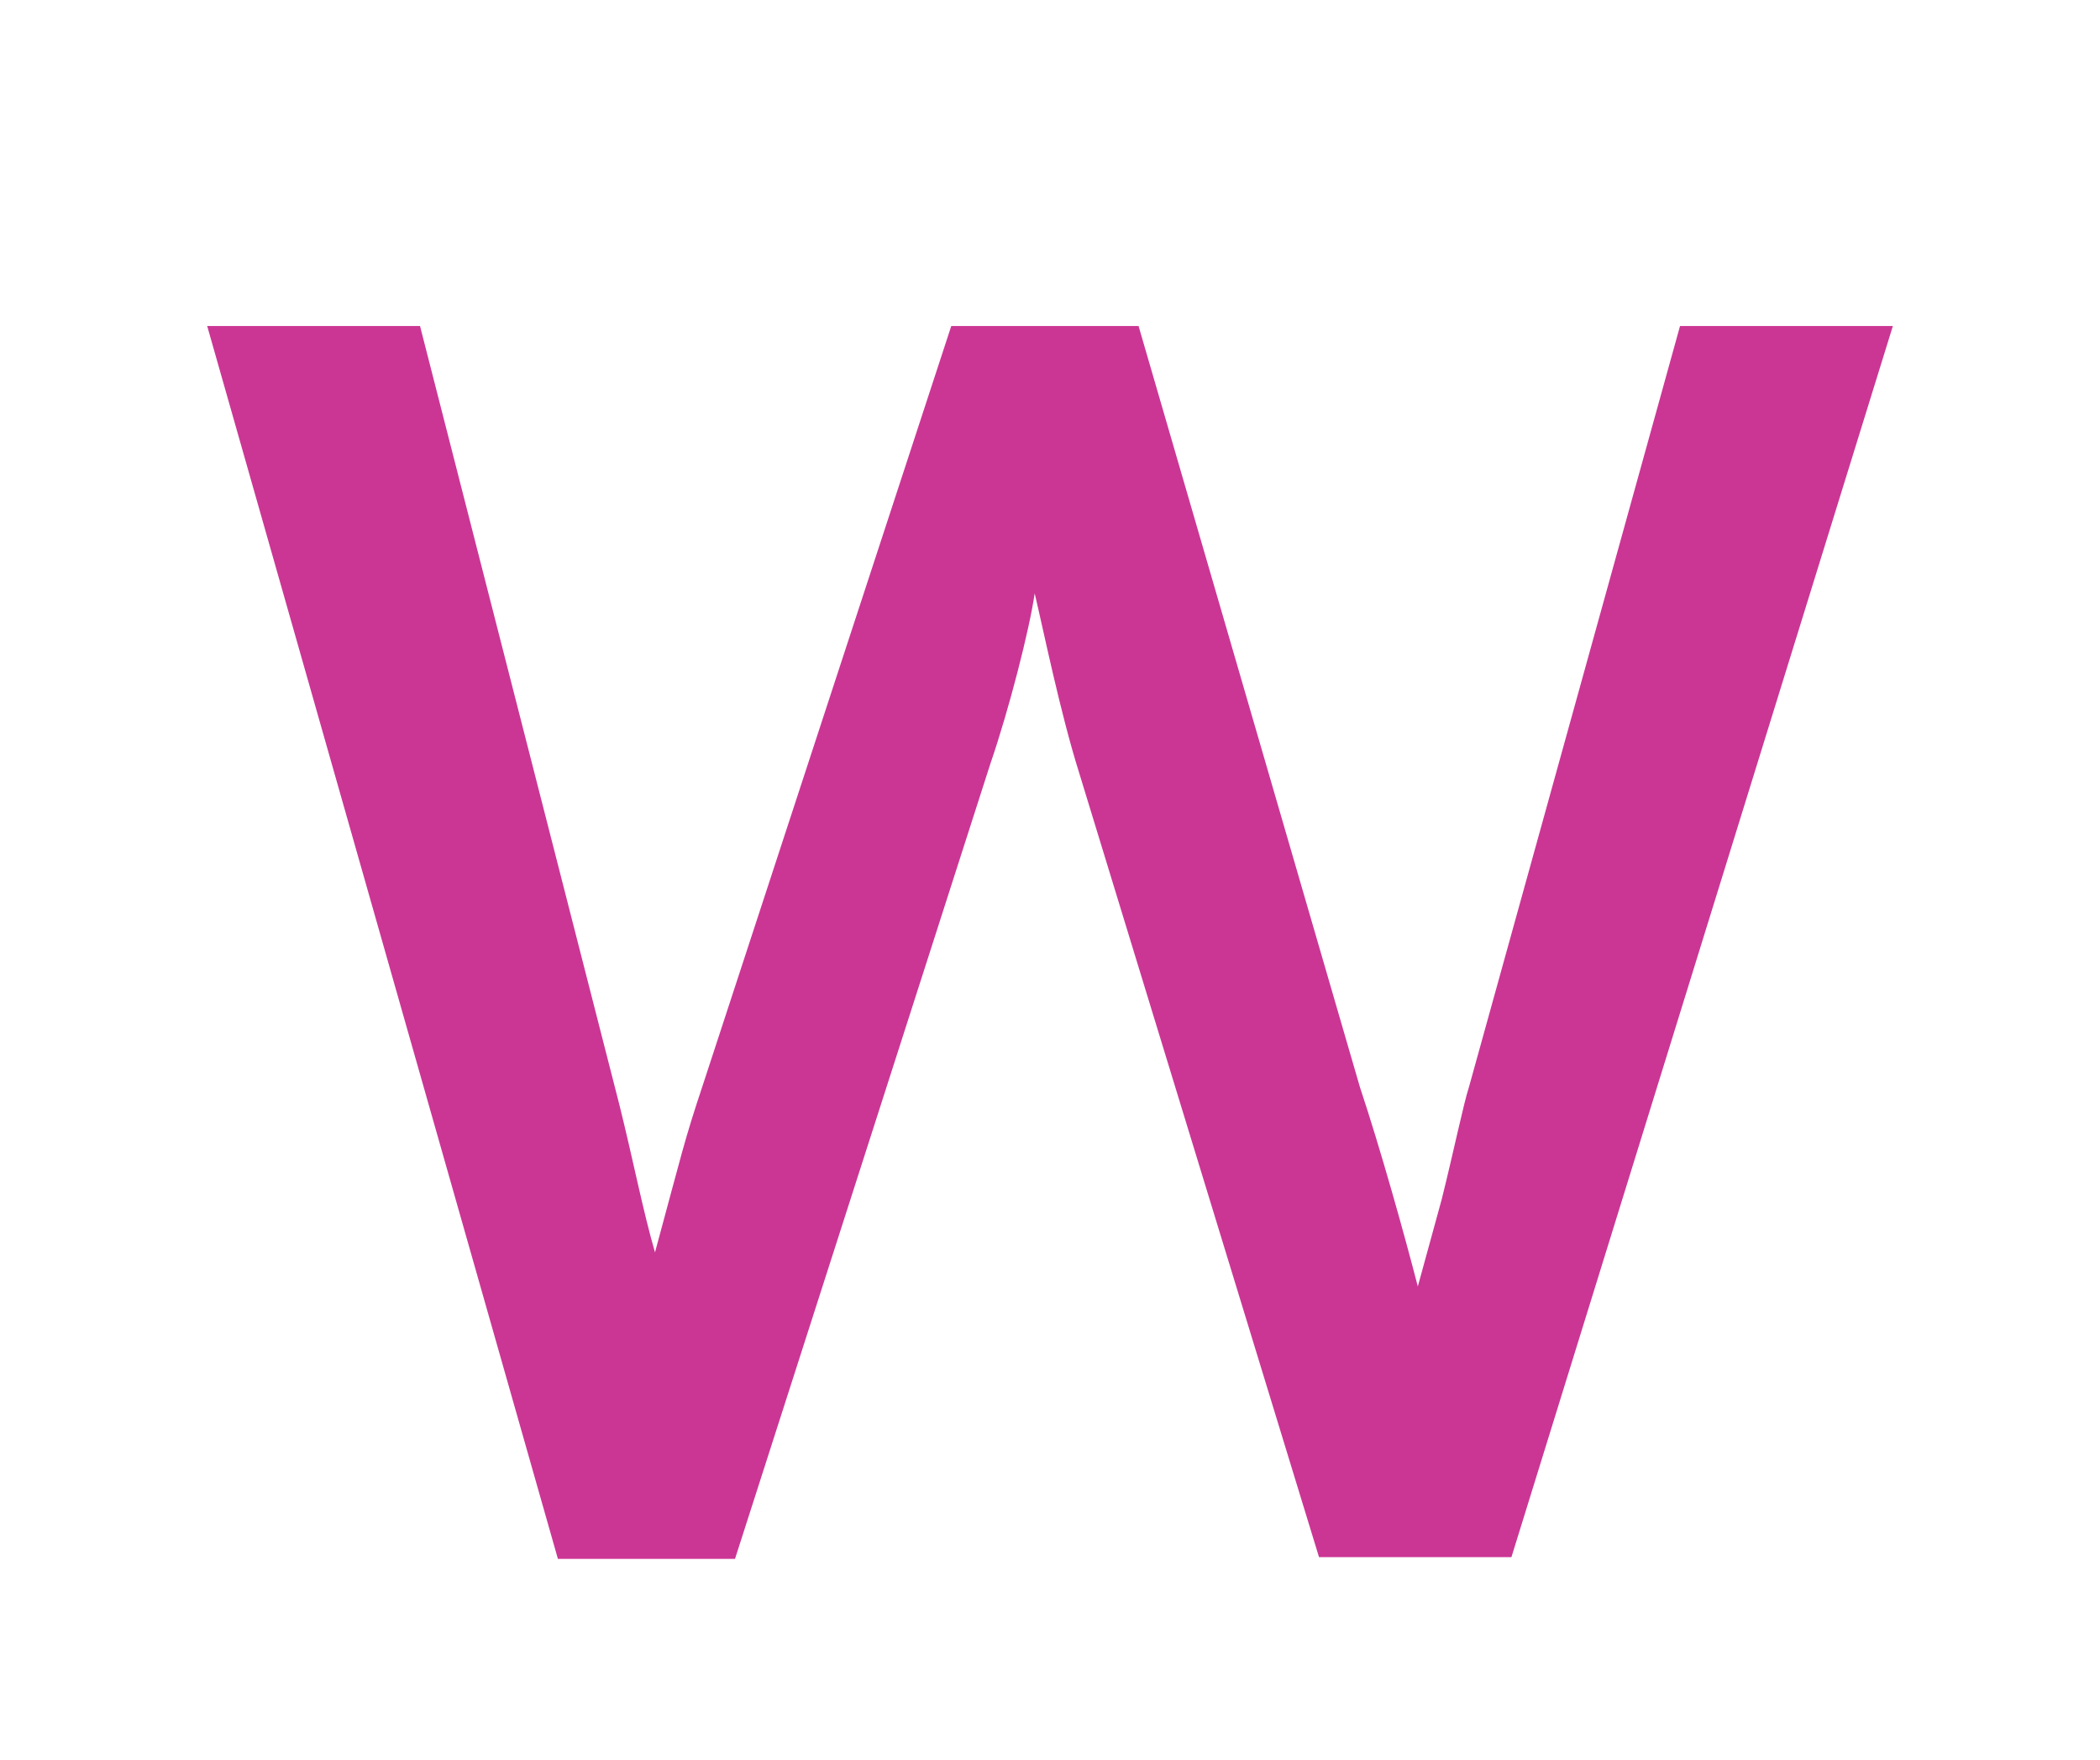
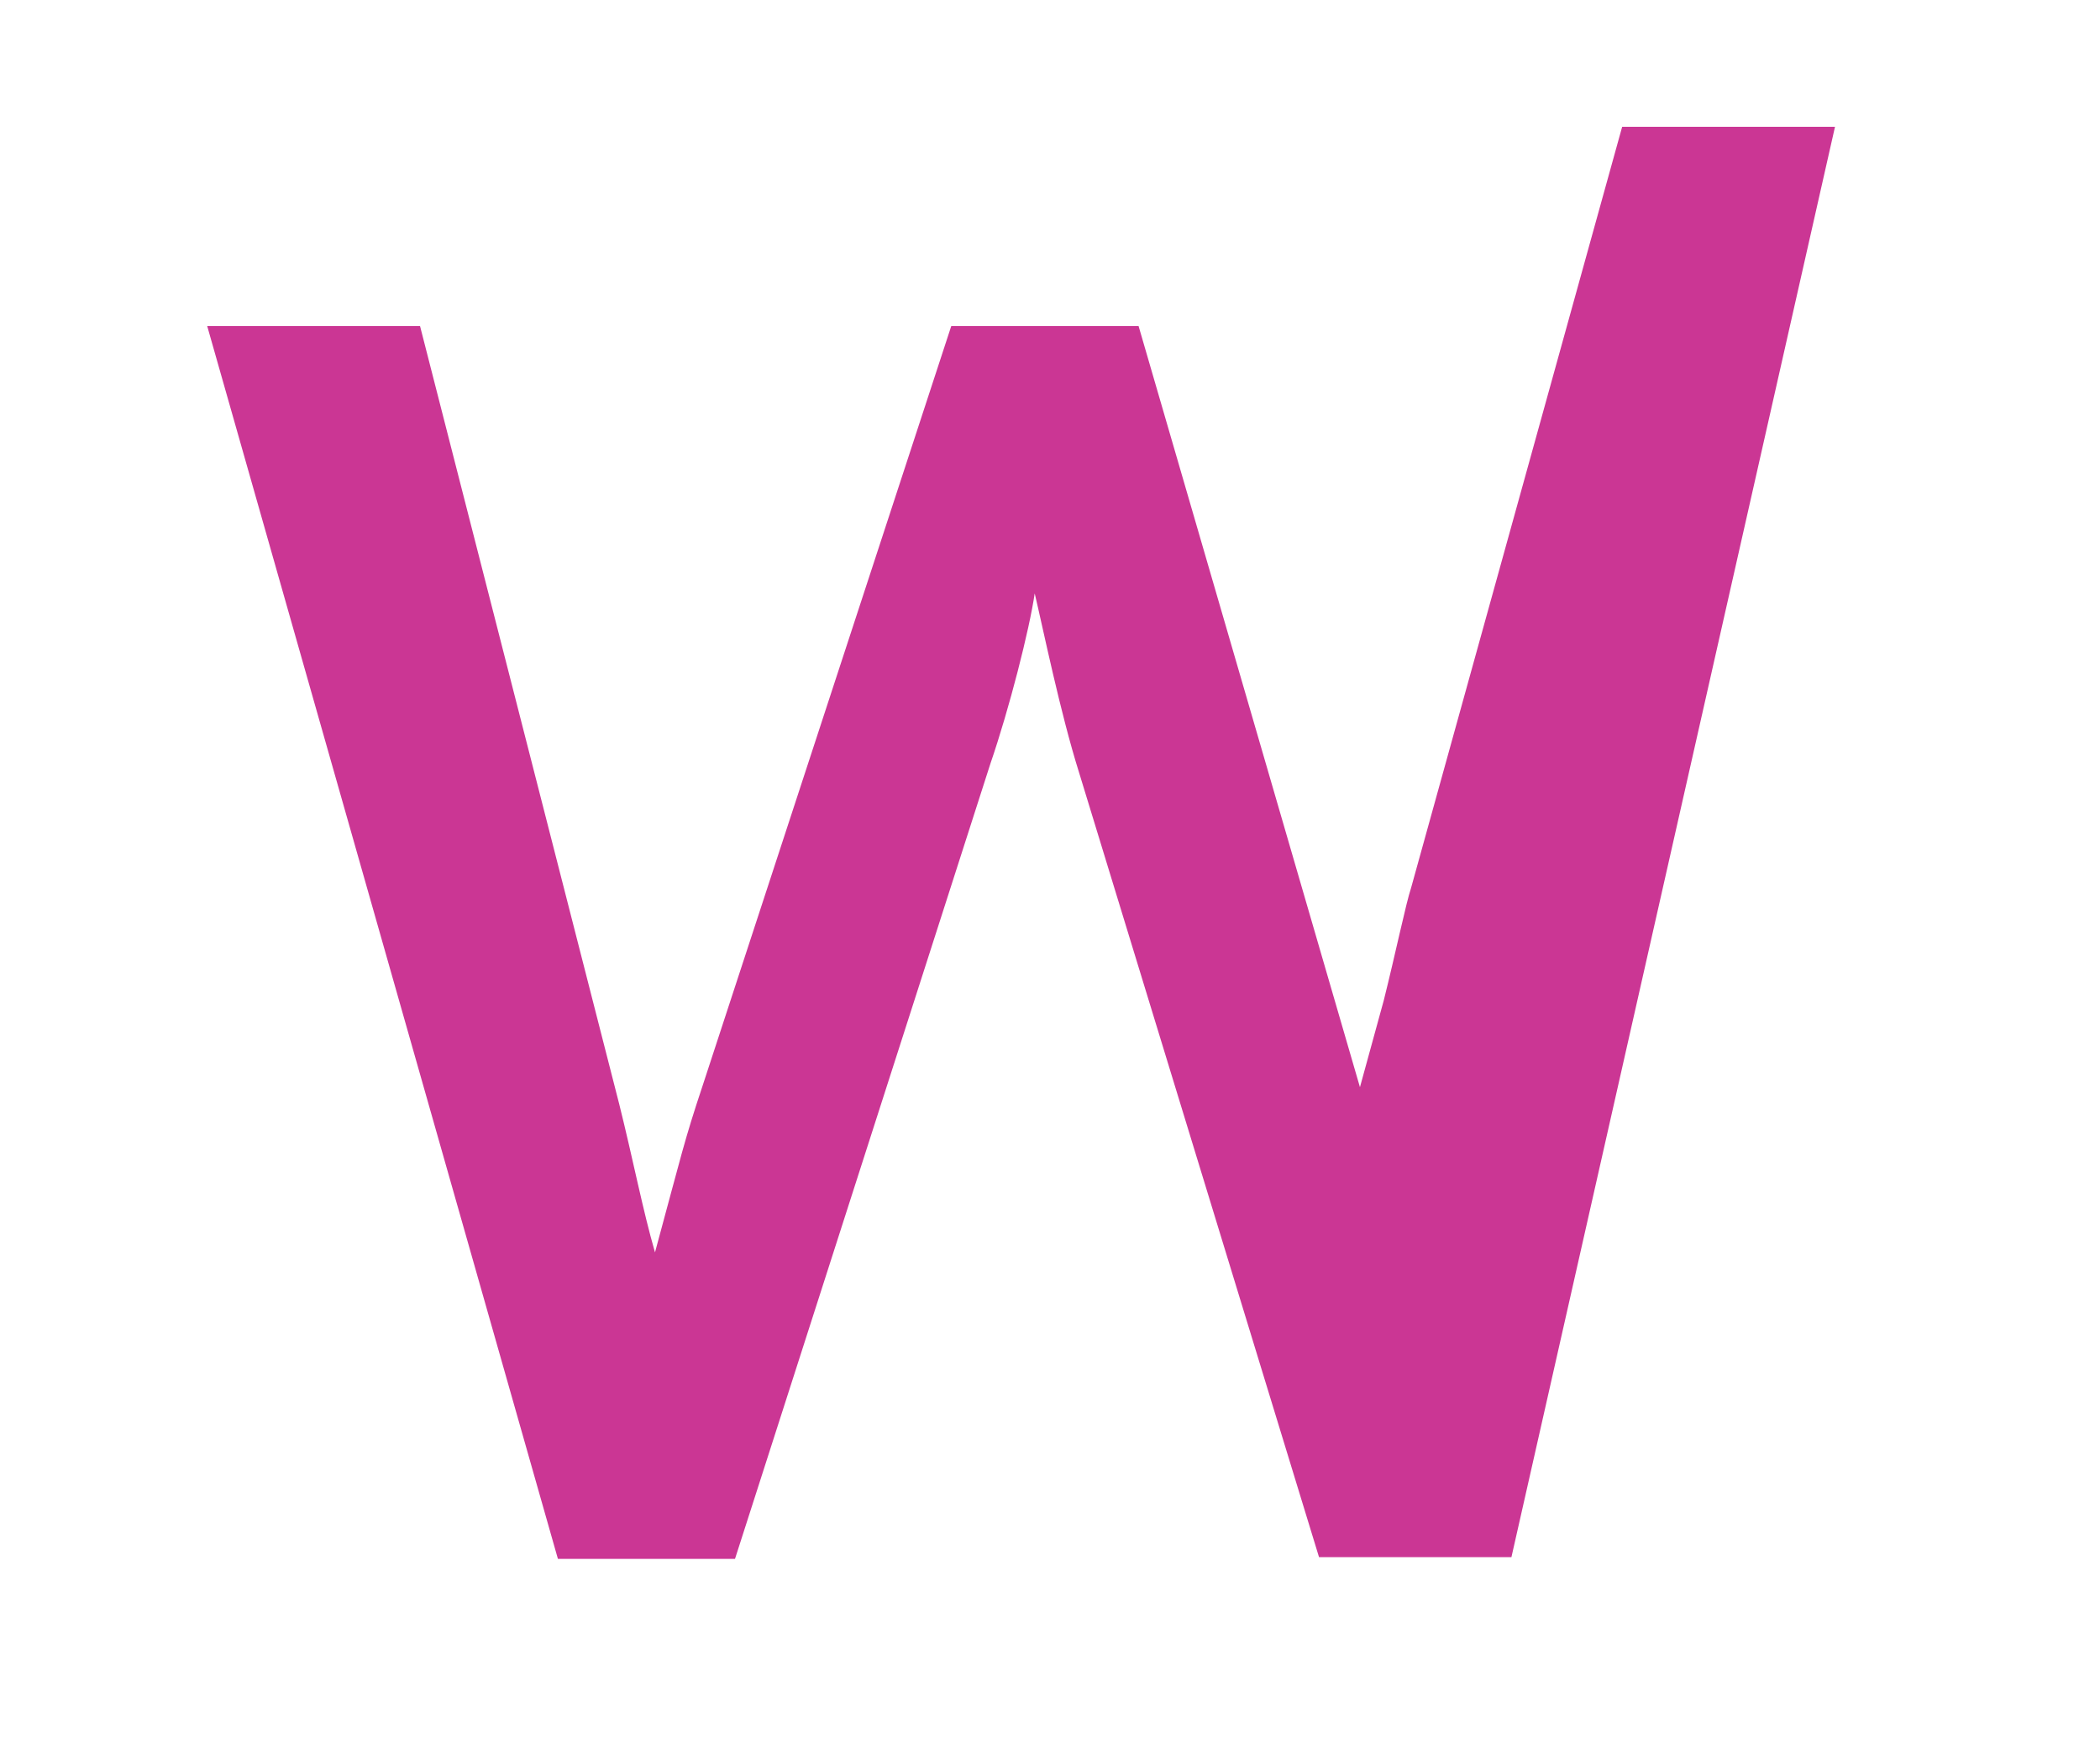
<svg xmlns="http://www.w3.org/2000/svg" version="1.1" id="Layer_1" x="0px" y="0px" width="74px" height="62px" viewBox="0 0 74 62" enable-background="new 0 0 74 62" xml:space="preserve">
-   <path fill="#CB3694" d="M53.26,54.865H46.48L38.02,27.207c-0.66-2.101-1.26-5.04-1.559-6.3c-0.182,1.26-0.9,4.079-1.561,5.999  l-9,28.02h-6.24L7.301,11.487h7.5l7.02,27.419c0.48,1.92,0.84,3.779,1.26,5.22c0.961-3.54,1.02-3.899,1.68-5.88l8.76-26.759h6.6  l7.801,26.819c0.719,2.159,1.559,5.159,2.039,7.02l0.84-3.061c0.42-1.68,0.781-3.42,0.961-3.959l7.439-26.819h7.5L53.26,54.865z" />
+   <path fill="#CB3694" d="M53.26,54.865H46.48L38.02,27.207c-0.66-2.101-1.26-5.04-1.559-6.3c-0.182,1.26-0.9,4.079-1.561,5.999  l-9,28.02h-6.24L7.301,11.487h7.5l7.02,27.419c0.48,1.92,0.84,3.779,1.26,5.22c0.961-3.54,1.02-3.899,1.68-5.88l8.76-26.759h6.6  l7.801,26.819l0.84-3.061c0.42-1.68,0.781-3.42,0.961-3.959l7.439-26.819h7.5L53.26,54.865z" />
</svg>